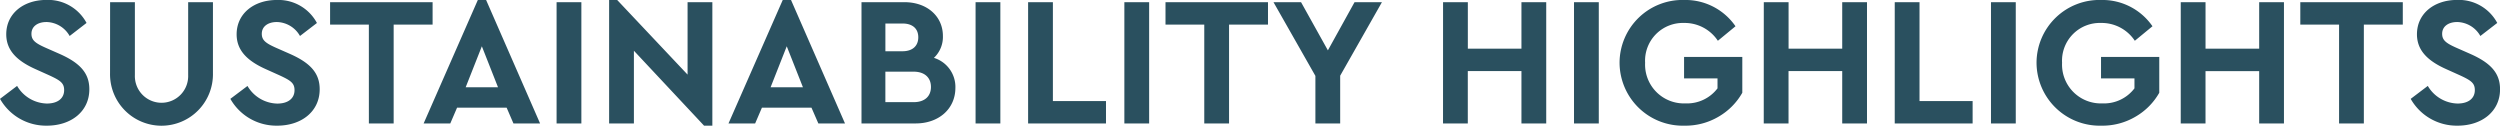
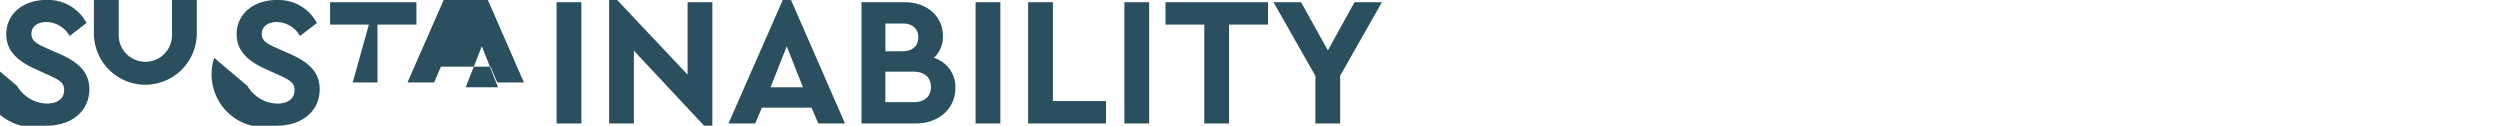
<svg xmlns="http://www.w3.org/2000/svg" width="282.468" height="14.203" viewBox="0 0 282.468 14.203">
  <g id="Group_9741" data-name="Group 9741" transform="translate(-17.464 -15.652)">
-     <path id="Path_12054" data-name="Path 12054" d="M378.831,200.052h-3.094l-3.011,5.44-3.03-5.44h-3.114l4.733,8.325v5.378h2.8v-5.4Zm-20.072,13.7h2.8V202.585h4.4v-2.533H354.379v2.533h4.38Zm-9.029,0h2.8v-13.7h-2.8Zm-10.875,0h8.8v-2.533h-6V200.052h-2.8Zm-5.936,0h2.8v-13.7h-2.8Zm-5.041-4.131c0,1.079-.726,1.723-1.951,1.723h-3.2V207.9h3.2C327.151,207.9,327.878,208.564,327.878,209.623Zm-3.218-7.163c1.141,0,1.786.581,1.786,1.557s-.645,1.578-1.786,1.578h-1.93v-3.135Zm5.98,7.266a3.438,3.438,0,0,0-2.429-3.384,3.243,3.243,0,0,0,1.017-2.471c0-2.241-1.806-3.82-4.339-3.82H320.03v13.7h6.1C328.77,213.755,330.639,212.093,330.639,209.727Zm-17.227-.062h-3.654l1.826-4.631Zm1.743,4.09h3.011l-6.1-13.952h-.935L305,213.755h3.011l.768-1.786h5.6Zm-14.777-13.7v8.18l-7.951-8.429h-.913v13.952h2.8v-8.221l7.93,8.47h.934V200.052Zm-14.8,13.7h2.8v-13.7h-2.8Zm-6.618-4.09h-3.654l1.828-4.631Zm1.745,4.09h3.009l-6.1-13.952h-.934l-6.125,13.952h3.011l.768-1.786h5.6Zm-16.336,0h2.8V202.585h4.4v-2.533H259.988v2.533h4.38Zm-15.65-2.782A5.973,5.973,0,0,0,254.012,214c2.741,0,4.8-1.6,4.8-4.111,0-1.848-1.079-2.99-3.383-4.007l-1.558-.686c-1.162-.519-1.6-.851-1.6-1.577,0-.851.726-1.328,1.7-1.328a3.078,3.078,0,0,1,2.616,1.577L258.5,202.4a4.927,4.927,0,0,0-4.526-2.6c-2.594,0-4.546,1.536-4.546,3.882,0,1.828,1.224,3.011,3.322,3.945l1.474.664c1.309.6,1.745.892,1.745,1.7,0,.934-.726,1.515-1.952,1.515a4,4,0,0,1-3.363-1.992Zm-13.594-2.886a5.814,5.814,0,1,0,11.626,0v-8.034h-2.8v8.242a3.012,3.012,0,1,1-6.02,0v-8.242h-2.8Zm-12.432,2.886A5.973,5.973,0,0,0,227.986,214c2.741,0,4.8-1.6,4.8-4.111,0-1.848-1.079-2.99-3.383-4.007l-1.558-.686c-1.162-.519-1.6-.851-1.6-1.577,0-.851.726-1.328,1.7-1.328a3.078,3.078,0,0,1,2.616,1.577l1.909-1.474a4.927,4.927,0,0,0-4.526-2.6c-2.6,0-4.546,1.536-4.546,3.882,0,1.828,1.225,3.011,3.322,3.945l1.474.664c1.309.6,1.745.892,1.745,1.7,0,.934-.728,1.515-1.952,1.515a4,4,0,0,1-3.363-1.992Z" transform="translate(-205.228 -184.15)" fill="#2a505f" />
-     <path id="Path_12055" data-name="Path 12055" d="M473.431,210.972A5.975,5.975,0,0,0,478.726,214c2.741,0,4.8-1.6,4.8-4.111,0-1.848-1.079-2.99-3.384-4.007l-1.557-.686c-1.162-.519-1.6-.851-1.6-1.577,0-.851.728-1.328,1.7-1.328a3.079,3.079,0,0,1,2.616,1.577l1.909-1.474a4.928,4.928,0,0,0-4.526-2.6c-2.6,0-4.546,1.536-4.546,3.882,0,1.828,1.225,3.011,3.322,3.945l1.474.664c1.307.6,1.743.892,1.743,1.7,0,.934-.726,1.515-1.951,1.515a4,4,0,0,1-3.363-1.992Zm-8.093,2.782h2.8V202.585h4.4v-2.533H460.958v2.533h4.38Zm-17.89,0h2.8v-5.917h6.063v5.917h2.8v-13.7h-2.8V205.3H450.25v-5.252h-2.8ZM431.156,206.9a7.136,7.136,0,0,0,7.327,7.1,7.341,7.341,0,0,0,3.861-1.018,7.249,7.249,0,0,0,2.679-2.7v-4.048h-6.581v2.428h3.778v1.122a4.313,4.313,0,0,1-3.612,1.7,4.387,4.387,0,0,1-4.567-4.588,4.268,4.268,0,0,1,4.4-4.5,4.49,4.49,0,0,1,3.82,2.013l1.994-1.64a6.865,6.865,0,0,0-5.772-2.969A7.111,7.111,0,0,0,431.156,206.9Zm-5.147,6.851h2.8v-13.7h-2.8Zm-10.875,0h8.8v-2.533h-6V200.052h-2.8Zm-14.8,0h2.8v-5.917H409.2v5.917H412v-13.7h-2.8V205.3h-6.061v-5.252h-2.8ZM384.043,206.9a7.137,7.137,0,0,0,7.329,7.1,7.347,7.347,0,0,0,3.862-1.018,7.255,7.255,0,0,0,2.677-2.7v-4.048h-6.58v2.428h3.779v1.122a4.317,4.317,0,0,1-3.612,1.7,4.387,4.387,0,0,1-4.568-4.588,4.268,4.268,0,0,1,4.4-4.5,4.493,4.493,0,0,1,3.82,2.013l1.992-1.64a6.864,6.864,0,0,0-5.771-2.969A7.112,7.112,0,0,0,384.043,206.9Zm-5.147,6.851h2.8v-13.7h-2.8Zm-14.8,0h2.8v-5.917h6.061v5.917h2.8v-13.7h-2.8V205.3H366.9v-5.252h-2.8Z" transform="translate(-183.589 -184.15)" fill="#2a505f" />
+     <path id="Path_12054" data-name="Path 12054" d="M378.831,200.052h-3.094l-3.011,5.44-3.03-5.44h-3.114l4.733,8.325v5.378h2.8v-5.4Zm-20.072,13.7h2.8V202.585h4.4v-2.533H354.379v2.533h4.38Zm-9.029,0h2.8v-13.7h-2.8Zm-10.875,0h8.8v-2.533h-6V200.052h-2.8Zm-5.936,0h2.8v-13.7h-2.8Zm-5.041-4.131c0,1.079-.726,1.723-1.951,1.723h-3.2V207.9h3.2C327.151,207.9,327.878,208.564,327.878,209.623Zm-3.218-7.163c1.141,0,1.786.581,1.786,1.557s-.645,1.578-1.786,1.578h-1.93v-3.135Zm5.98,7.266a3.438,3.438,0,0,0-2.429-3.384,3.243,3.243,0,0,0,1.017-2.471c0-2.241-1.806-3.82-4.339-3.82H320.03v13.7h6.1C328.77,213.755,330.639,212.093,330.639,209.727Zm-17.227-.062h-3.654l1.826-4.631Zm1.743,4.09h3.011l-6.1-13.952h-.935L305,213.755h3.011l.768-1.786h5.6Zm-14.777-13.7v8.18l-7.951-8.429h-.913v13.952h2.8v-8.221l7.93,8.47h.934V200.052Zm-14.8,13.7h2.8v-13.7h-2.8Zm-6.618-4.09h-3.654l1.828-4.631m1.745,4.09h3.009l-6.1-13.952h-.934l-6.125,13.952h3.011l.768-1.786h5.6Zm-16.336,0h2.8V202.585h4.4v-2.533H259.988v2.533h4.38Zm-15.65-2.782A5.973,5.973,0,0,0,254.012,214c2.741,0,4.8-1.6,4.8-4.111,0-1.848-1.079-2.99-3.383-4.007l-1.558-.686c-1.162-.519-1.6-.851-1.6-1.577,0-.851.726-1.328,1.7-1.328a3.078,3.078,0,0,1,2.616,1.577L258.5,202.4a4.927,4.927,0,0,0-4.526-2.6c-2.594,0-4.546,1.536-4.546,3.882,0,1.828,1.224,3.011,3.322,3.945l1.474.664c1.309.6,1.745.892,1.745,1.7,0,.934-.726,1.515-1.952,1.515a4,4,0,0,1-3.363-1.992Zm-13.594-2.886a5.814,5.814,0,1,0,11.626,0v-8.034h-2.8v8.242a3.012,3.012,0,1,1-6.02,0v-8.242h-2.8Zm-12.432,2.886A5.973,5.973,0,0,0,227.986,214c2.741,0,4.8-1.6,4.8-4.111,0-1.848-1.079-2.99-3.383-4.007l-1.558-.686c-1.162-.519-1.6-.851-1.6-1.577,0-.851.726-1.328,1.7-1.328a3.078,3.078,0,0,1,2.616,1.577l1.909-1.474a4.927,4.927,0,0,0-4.526-2.6c-2.6,0-4.546,1.536-4.546,3.882,0,1.828,1.225,3.011,3.322,3.945l1.474.664c1.309.6,1.745.892,1.745,1.7,0,.934-.728,1.515-1.952,1.515a4,4,0,0,1-3.363-1.992Z" transform="translate(-205.228 -184.15)" fill="#2a505f" />
  </g>
</svg>